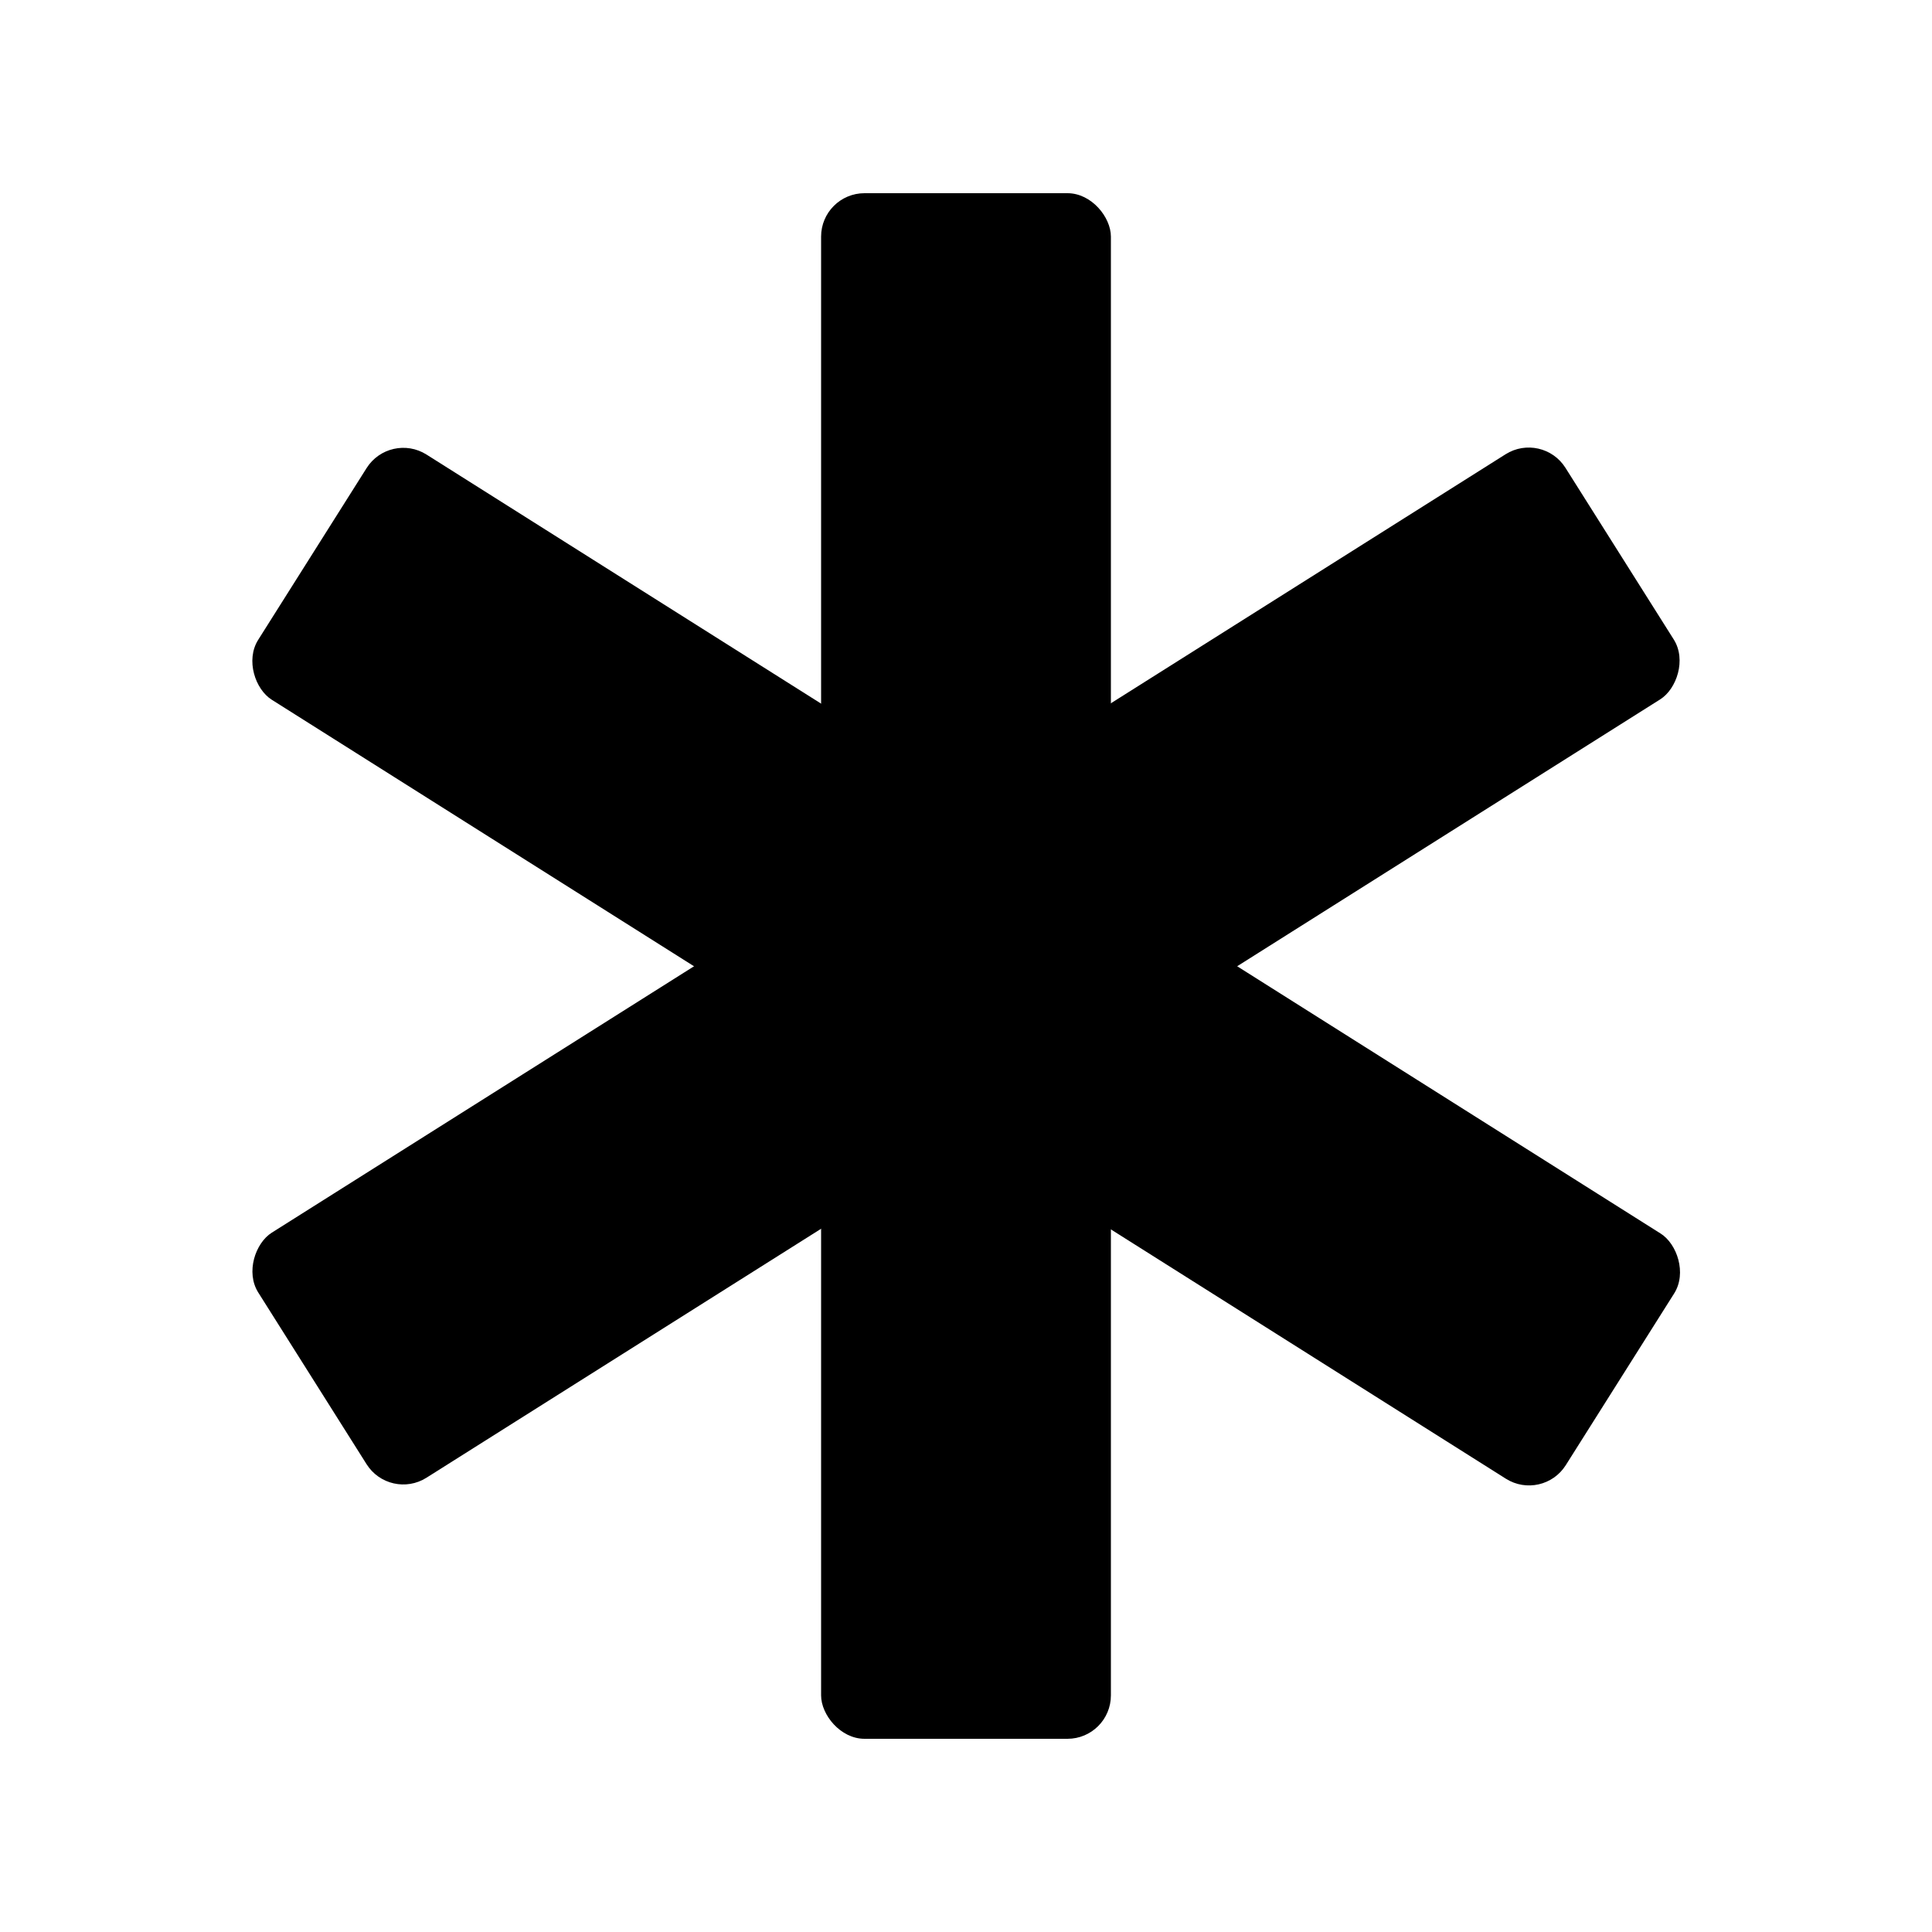
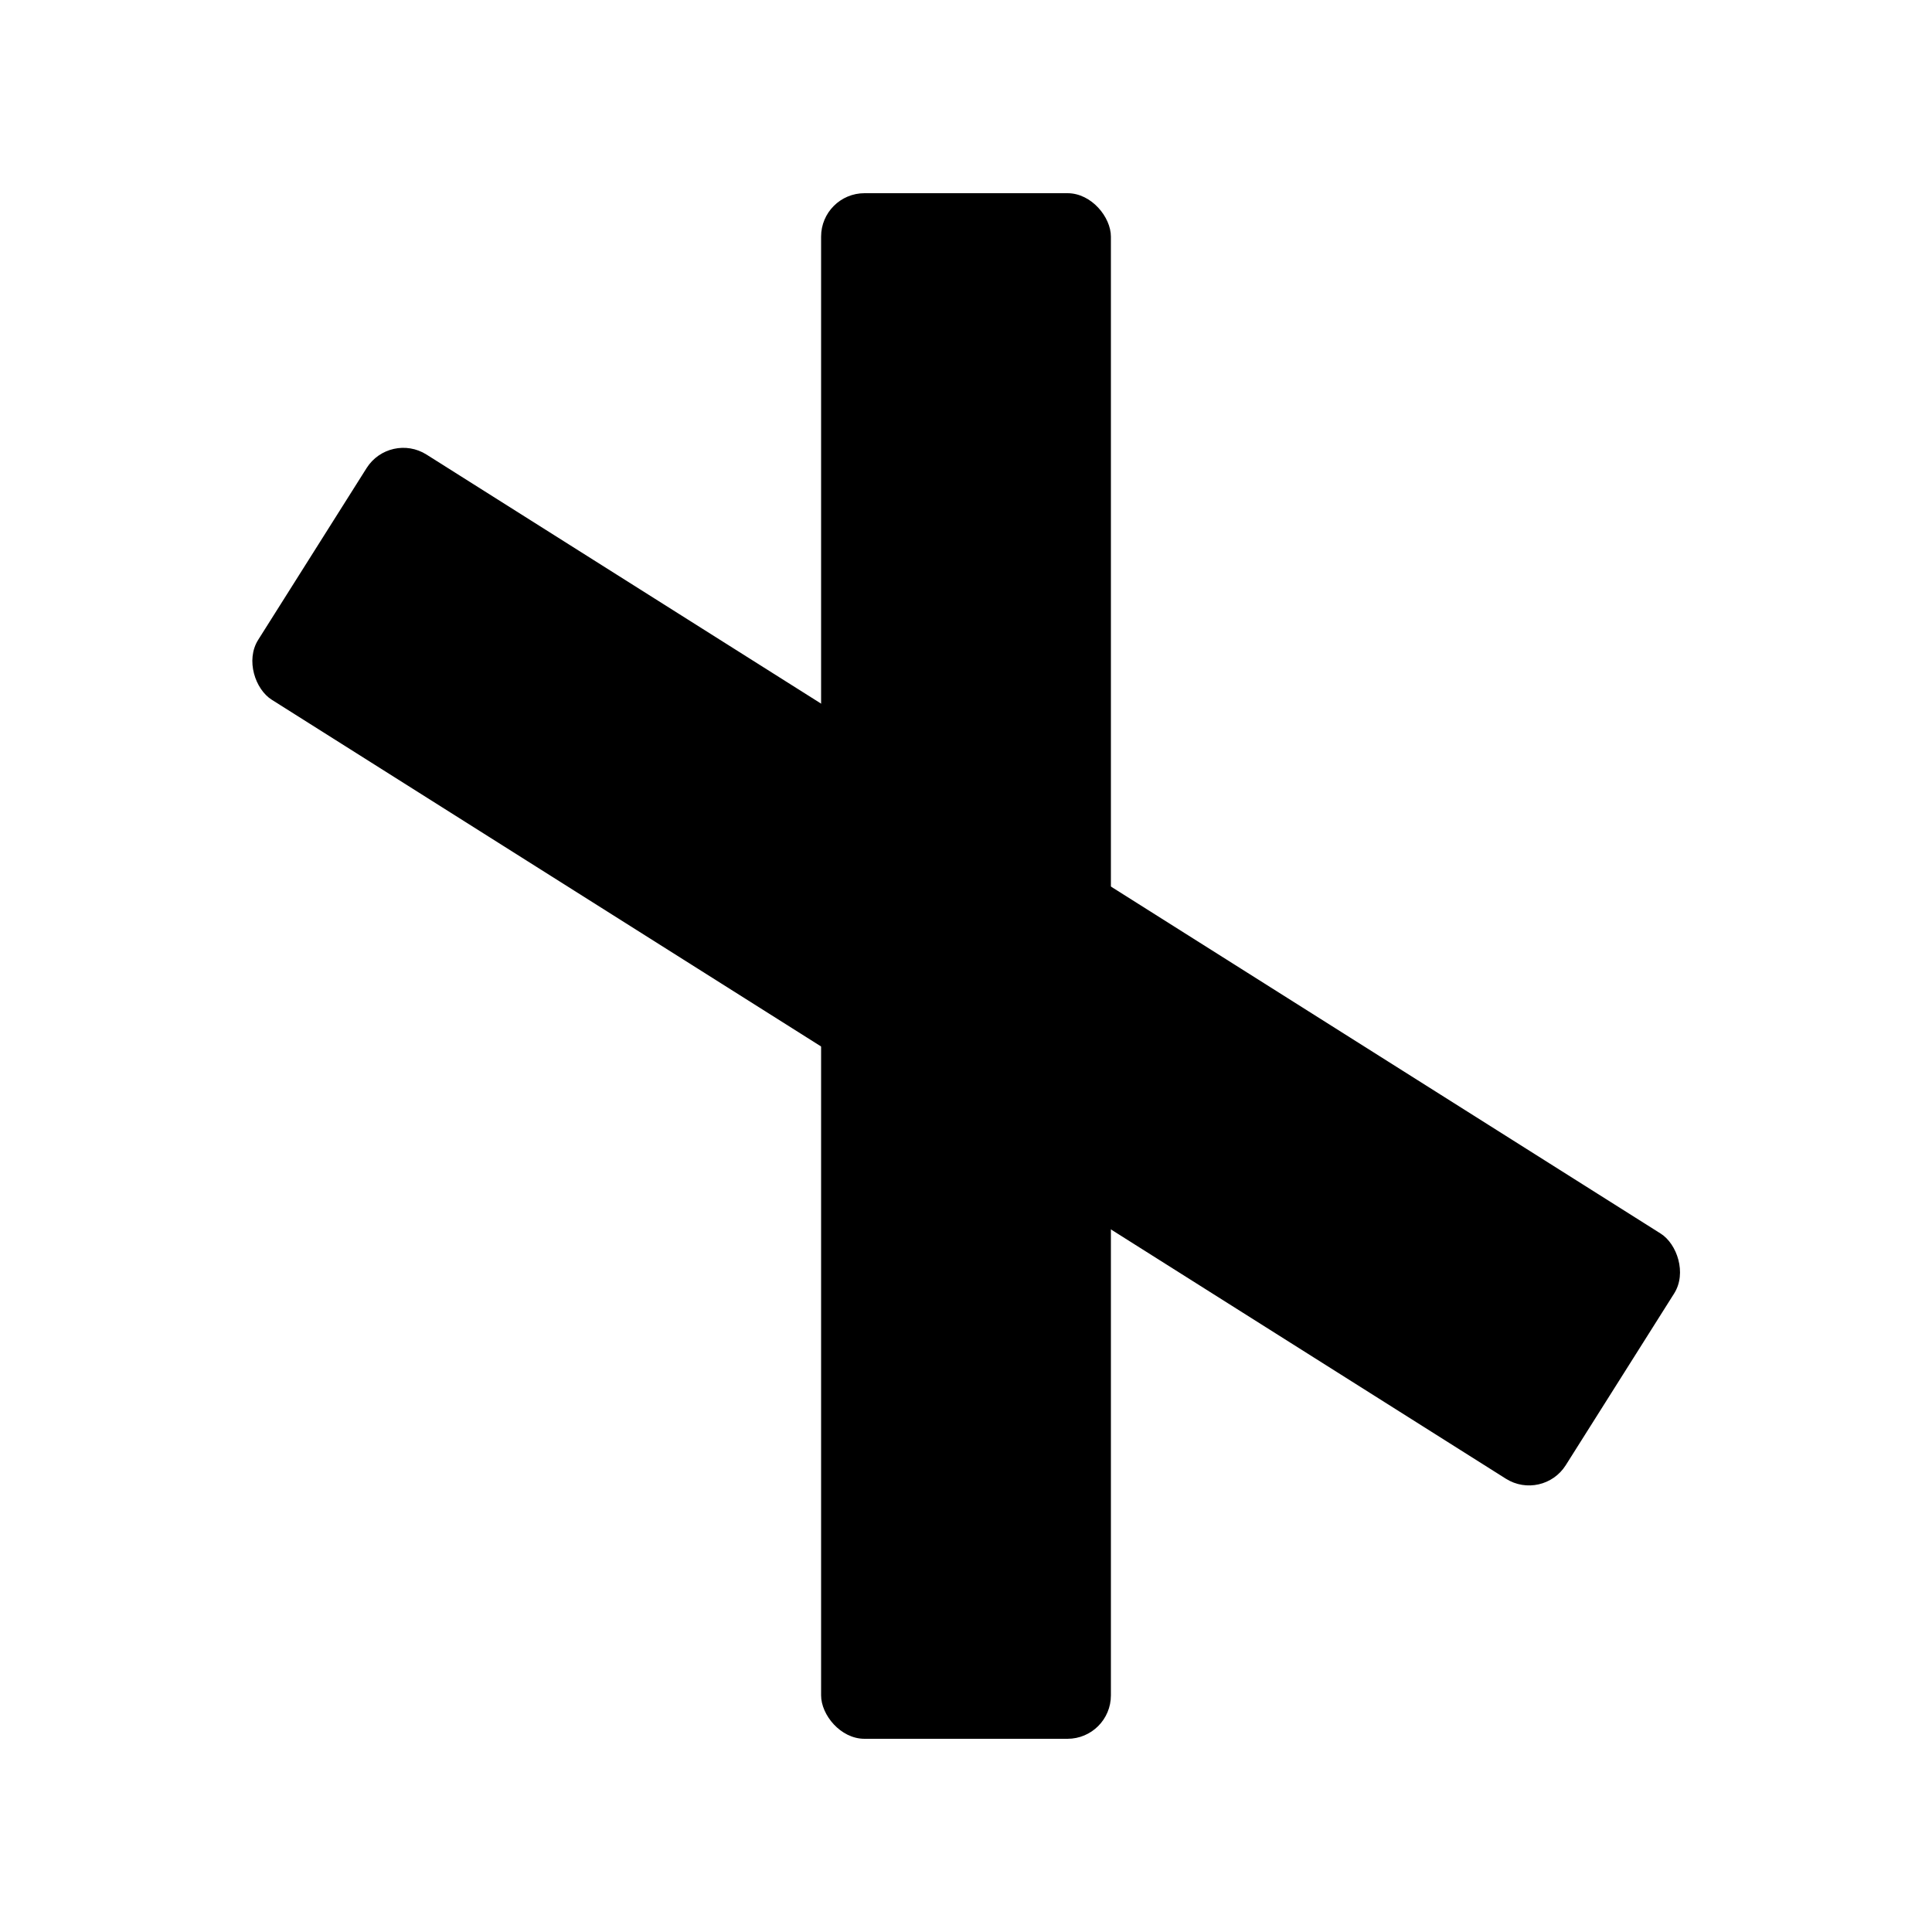
<svg xmlns="http://www.w3.org/2000/svg" xmlns:ns1="http://sodipodi.sourceforge.net/DTD/sodipodi-0.dtd" xmlns:ns2="http://www.inkscape.org/namespaces/inkscape" height="100" viewBox="0 0 100 100" width="100" version="1.1" id="svg2" ns1:docname="10.svg" ns2:version="0.92.3 (2405546, 2018-03-11)">
  <defs id="defs6" />
  <ns1:namedview pagecolor="#ffffff" bordercolor="#666666" borderopacity="1" objecttolerance="10" gridtolerance="10" guidetolerance="10" ns2:pageopacity="0" ns2:pageshadow="2" ns2:window-width="1840" ns2:window-height="1177" id="namedview4" showgrid="true" ns2:zoom="4.72" ns2:cx="62.3628" ns2:cy="26.973751" ns2:window-x="72" ns2:window-y="-8" ns2:window-maximized="1" ns2:current-layer="svg2">
    <ns2:grid type="xygrid" id="grid819" />
  </ns1:namedview>
  <g id="g4553" transform="translate(2.5)">
    <rect ry="2.246" y="10" x="40" height="80" width="15" id="rect817" style="opacity:1;fill:#000000;fill-opacity:1;fill-rule:evenodd;stroke:none;stroke-width:0;stroke-linecap:square;stroke-linejoin:miter;stroke-miterlimit:4;stroke-dasharray:none;stroke-dashoffset:0;stroke-opacity:1;paint-order:fill markers stroke" />
-     <rect transform="rotate(57.752)" ry="2.246" y="-53.494" x="60.133" height="80" width="15" id="rect817-0" style="opacity:1;fill:#000000;fill-opacity:1;fill-rule:evenodd;stroke:none;stroke-width:0;stroke-linecap:square;stroke-linejoin:miter;stroke-miterlimit:4;stroke-dasharray:none;stroke-dashoffset:0;stroke-opacity:1;paint-order:fill markers stroke" />
    <rect style="opacity:1;fill:#000000;fill-opacity:1;fill-rule:evenodd;stroke:none;stroke-width:0;stroke-linecap:square;stroke-linejoin:miter;stroke-miterlimit:4;stroke-dasharray:none;stroke-dashoffset:0;stroke-opacity:1;paint-order:fill markers stroke" id="rect4548" width="15" height="80" x="9.443" y="26.852" ry="2.246" transform="matrix(-0.534,0.846,0.846,0.534,0,0)" />
  </g>
</svg>